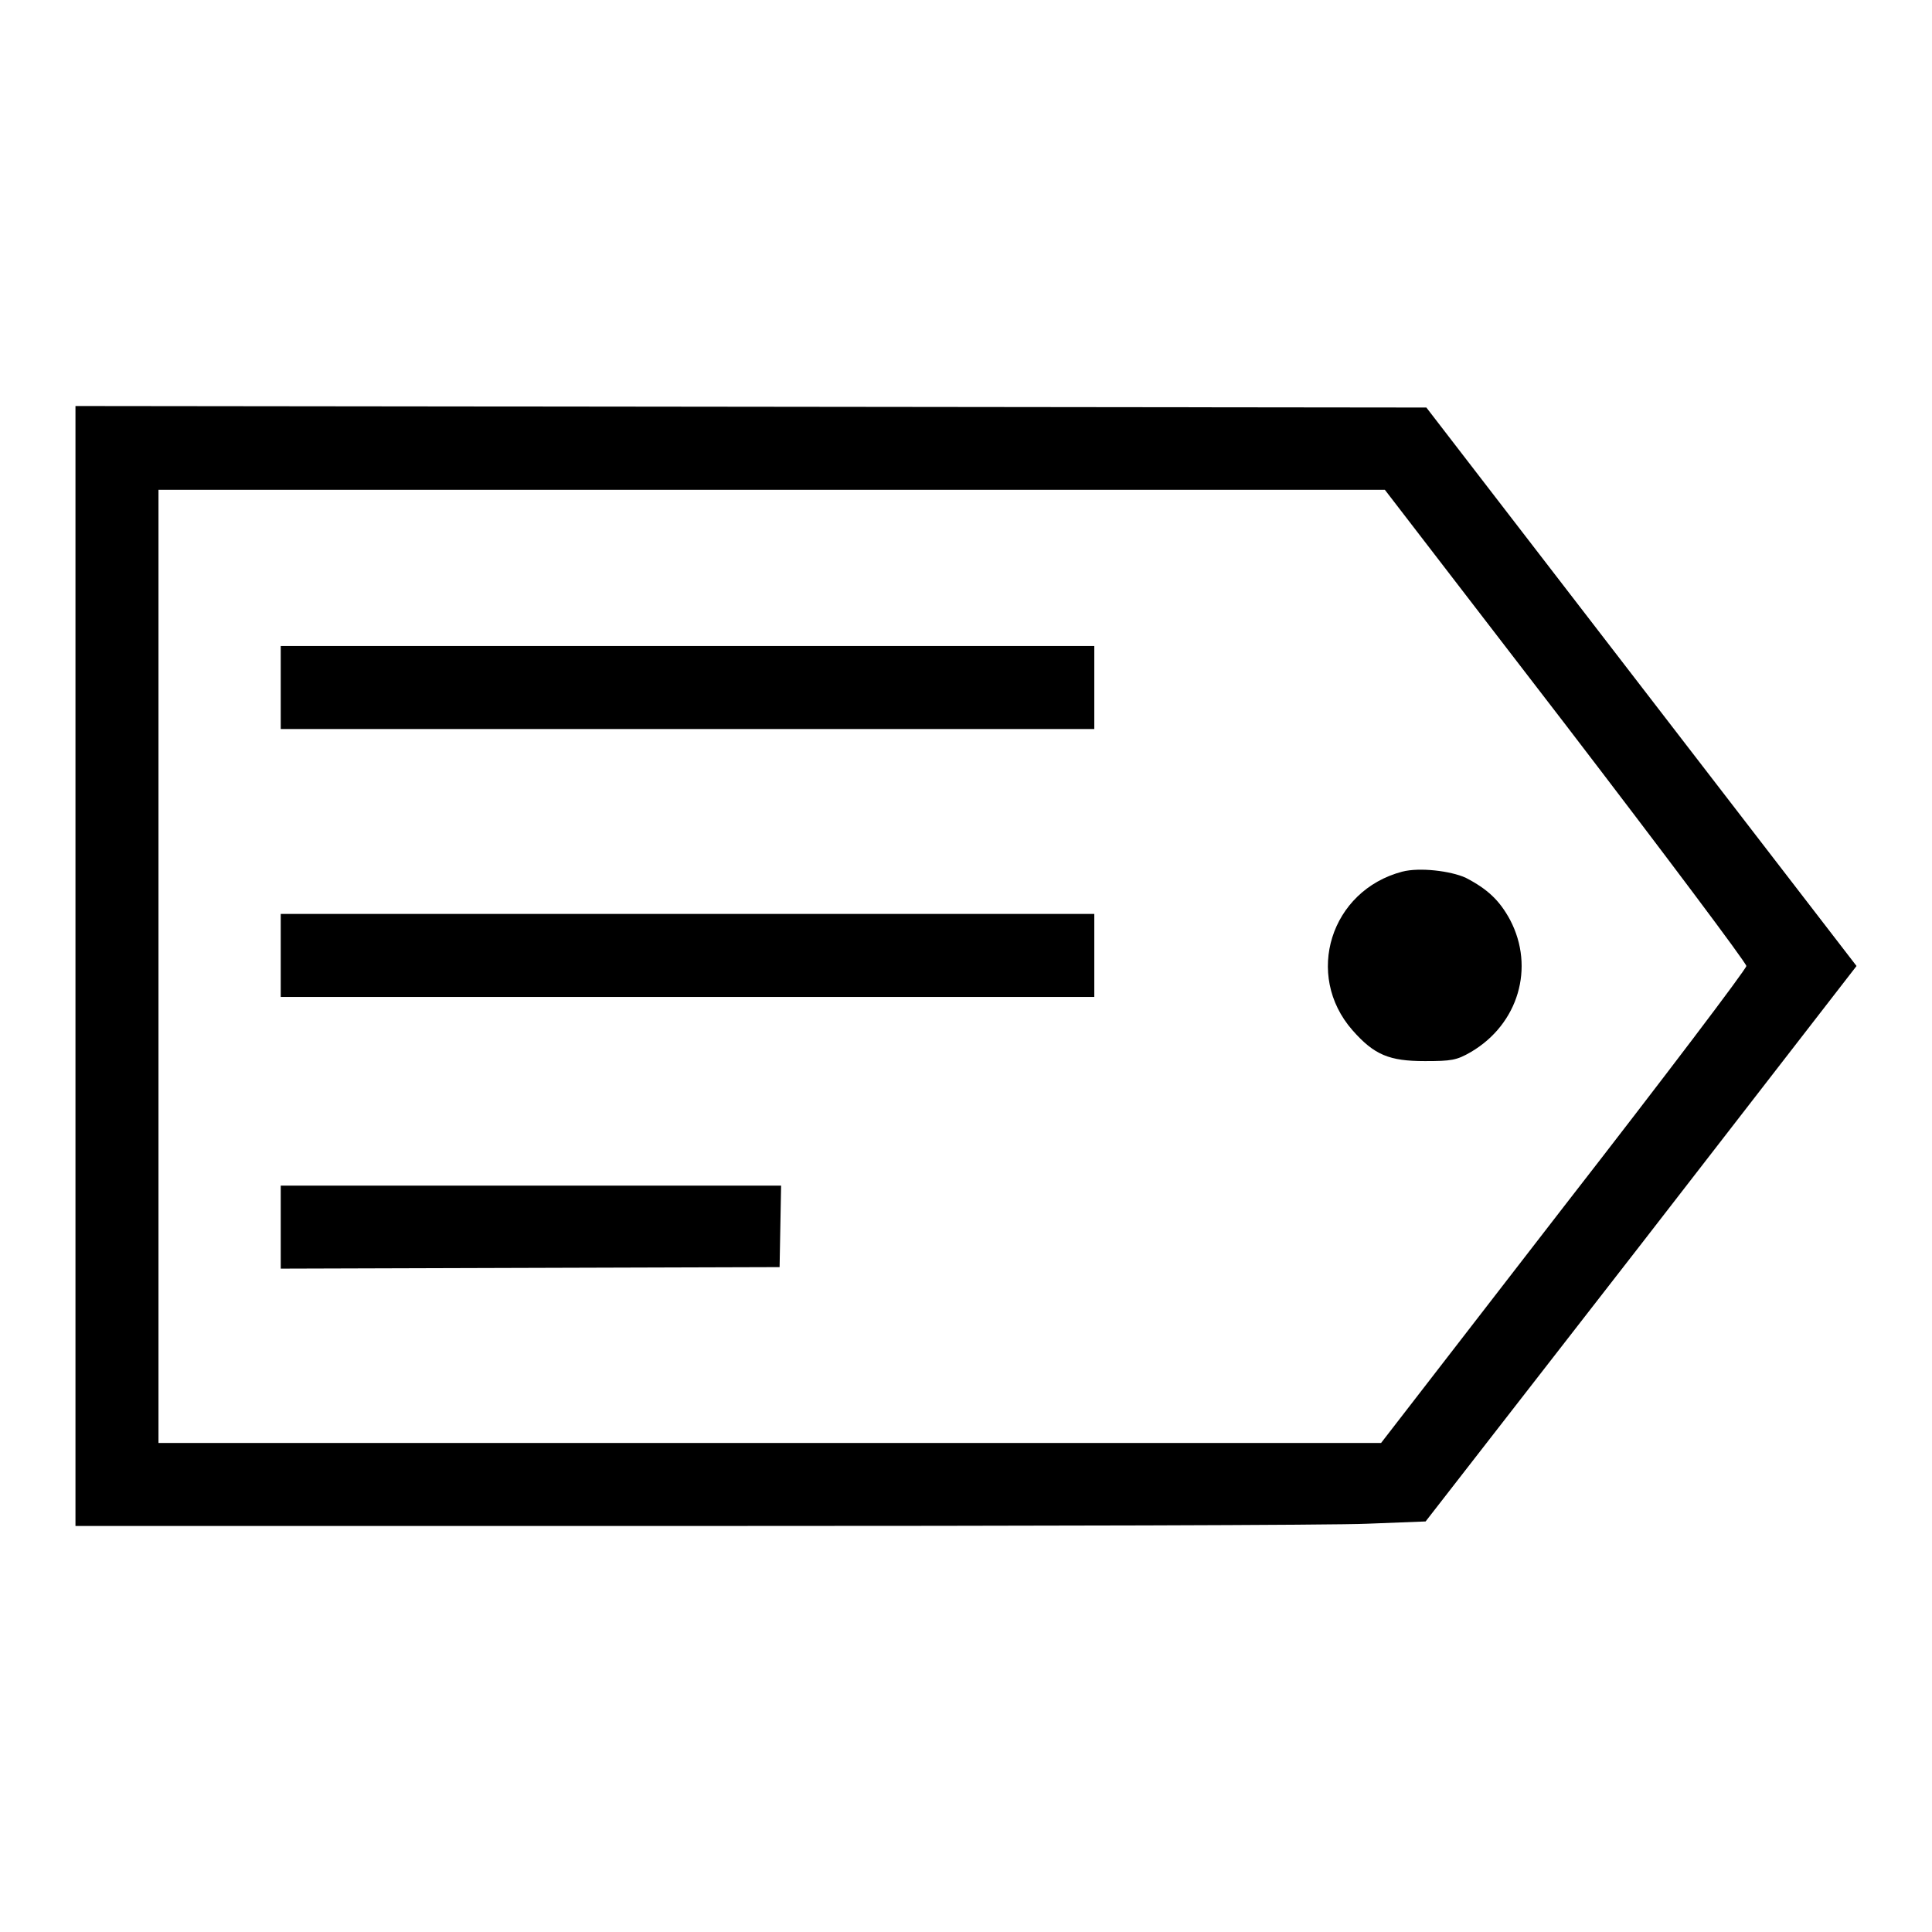
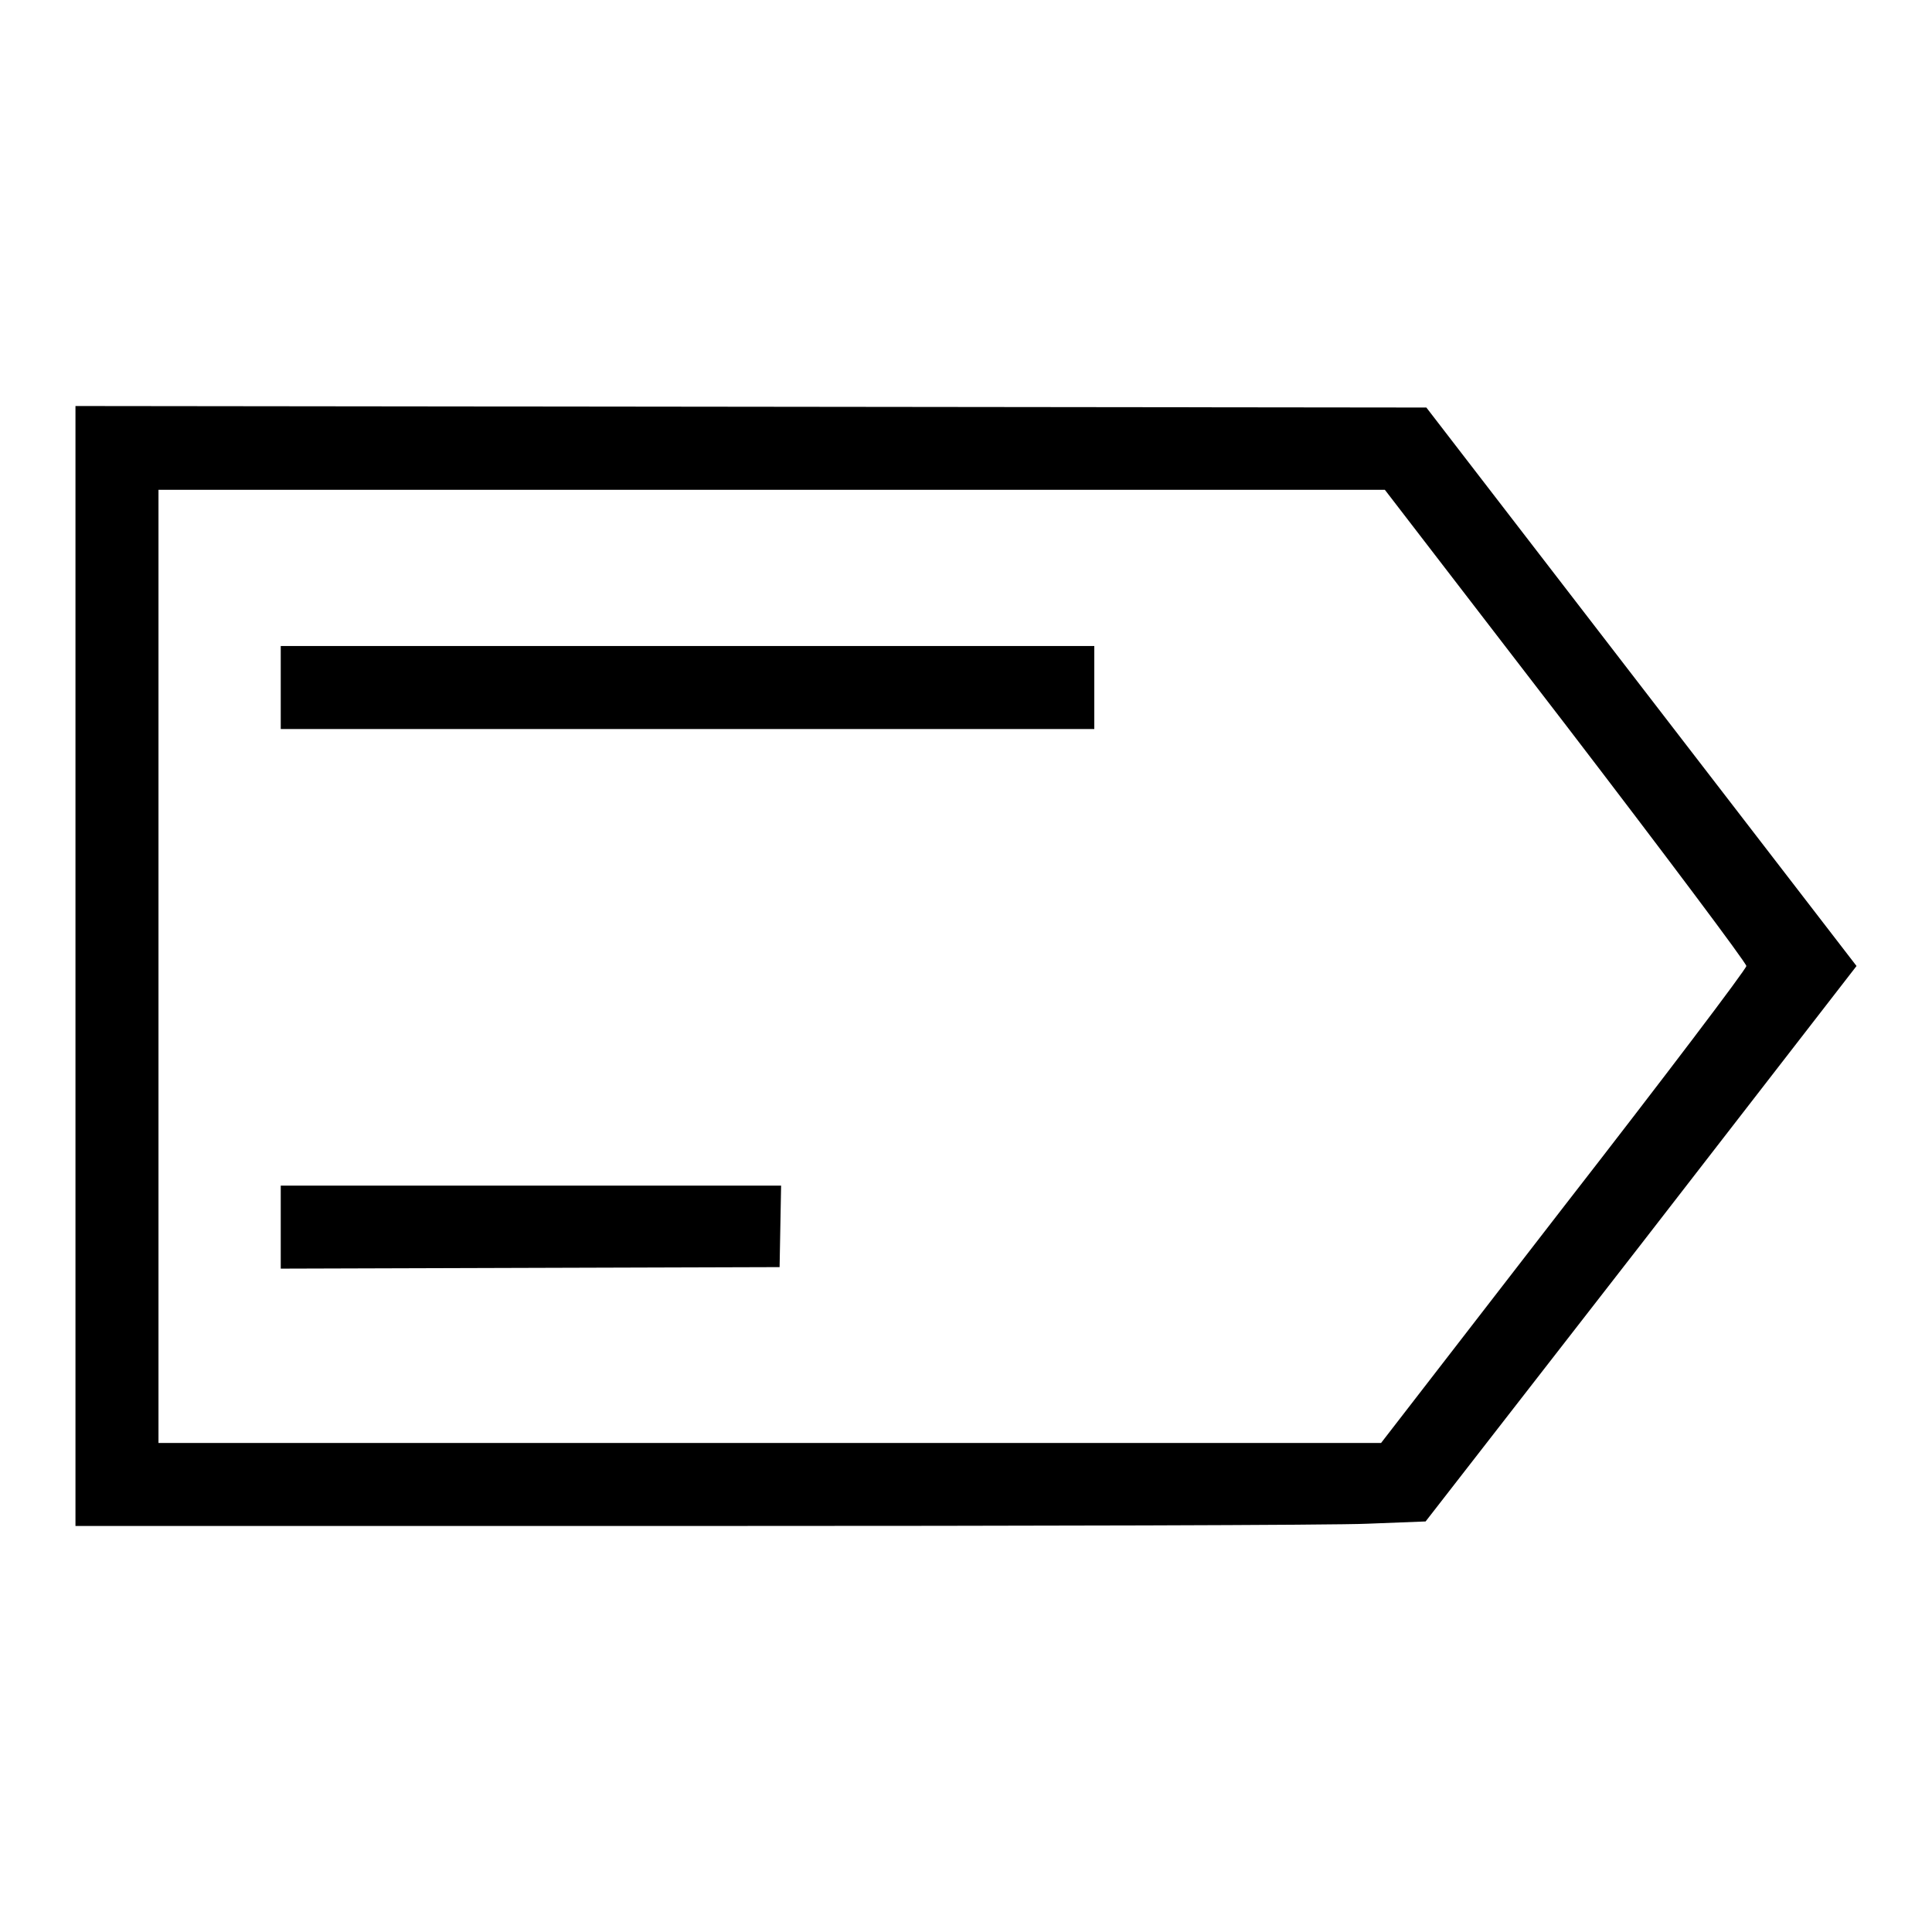
<svg xmlns="http://www.w3.org/2000/svg" version="1.1" x="0px" y="0px" viewBox="0 0 256 256" enable-background="new 0 0 256 256" xml:space="preserve">
  <g>
    <g>
      <g>
        <path fill="#000000" d="M10,128v74.2h81.7c45,0,85.2-0.1,89.5-0.3l7.7-0.3l28.6-36.8L246,128l-28.5-37L189,54l-89.5-0.1L10,53.8V128z M207.5,96.1c13.1,17.1,23.9,31.5,23.9,31.9c0,0.4-10.9,14.8-24.2,31.9l-24.2,31.3h-81h-81V128V64.9h81.3l81.2,0L207.5,96.1z" />
        <path fill="#000000" d="M37.2,91.1v5.5h53.9h53.9v-5.5v-5.5H91.1H37.2V91.1z" />
-         <path fill="#000000" d="M185.8,115.5c-9.5,2.5-13,13.7-6.6,21c2.9,3.3,4.9,4.1,9.6,4.1c3.5,0,4.2-0.1,6.1-1.2c6.3-3.7,8.5-11.2,5.2-17.5c-1.4-2.6-3-4.1-5.9-5.6C192.2,115.4,188.1,114.9,185.8,115.5z" />
-         <path fill="#000000" d="M37.2,126.6v5.5h53.9h53.9v-5.5v-5.5H91.1H37.2V126.6z" />
        <path fill="#000000" d="M37.2,162.6v5.5l33.1-0.1l33-0.1l0.1-5.4l0.1-5.4H70.4H37.2V162.6z" />
      </g>
    </g>
  </g>
</svg>